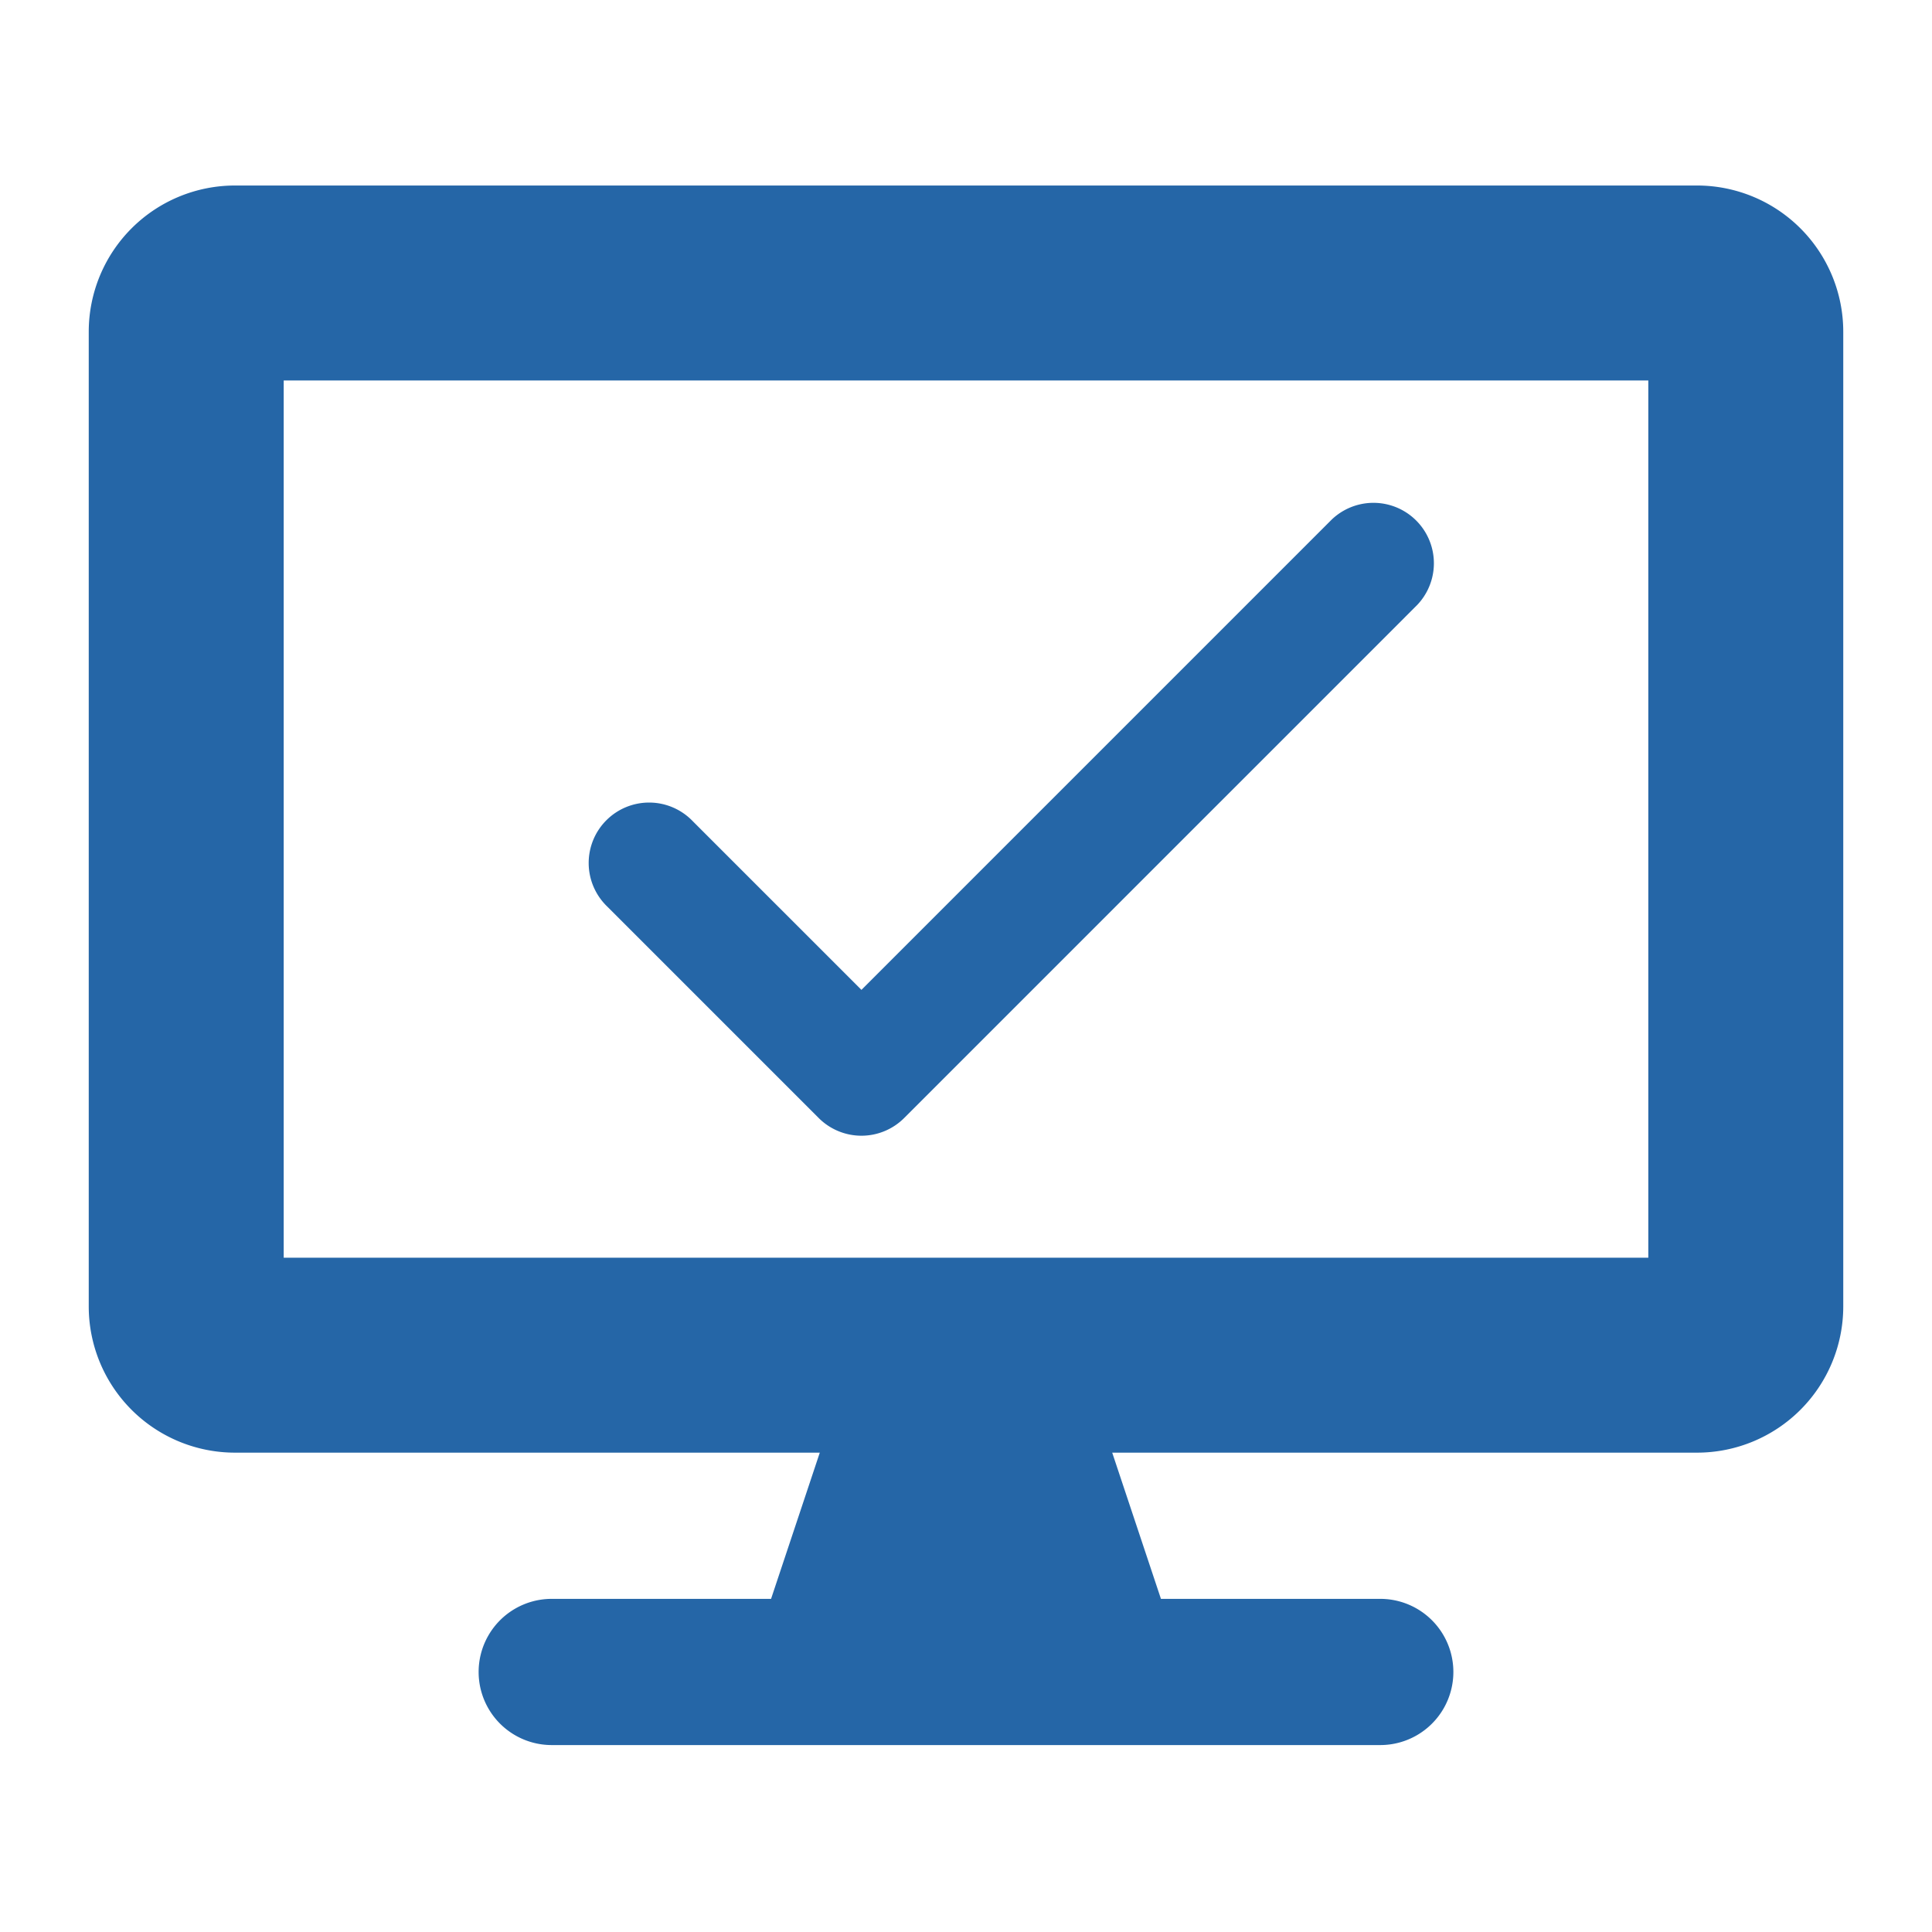
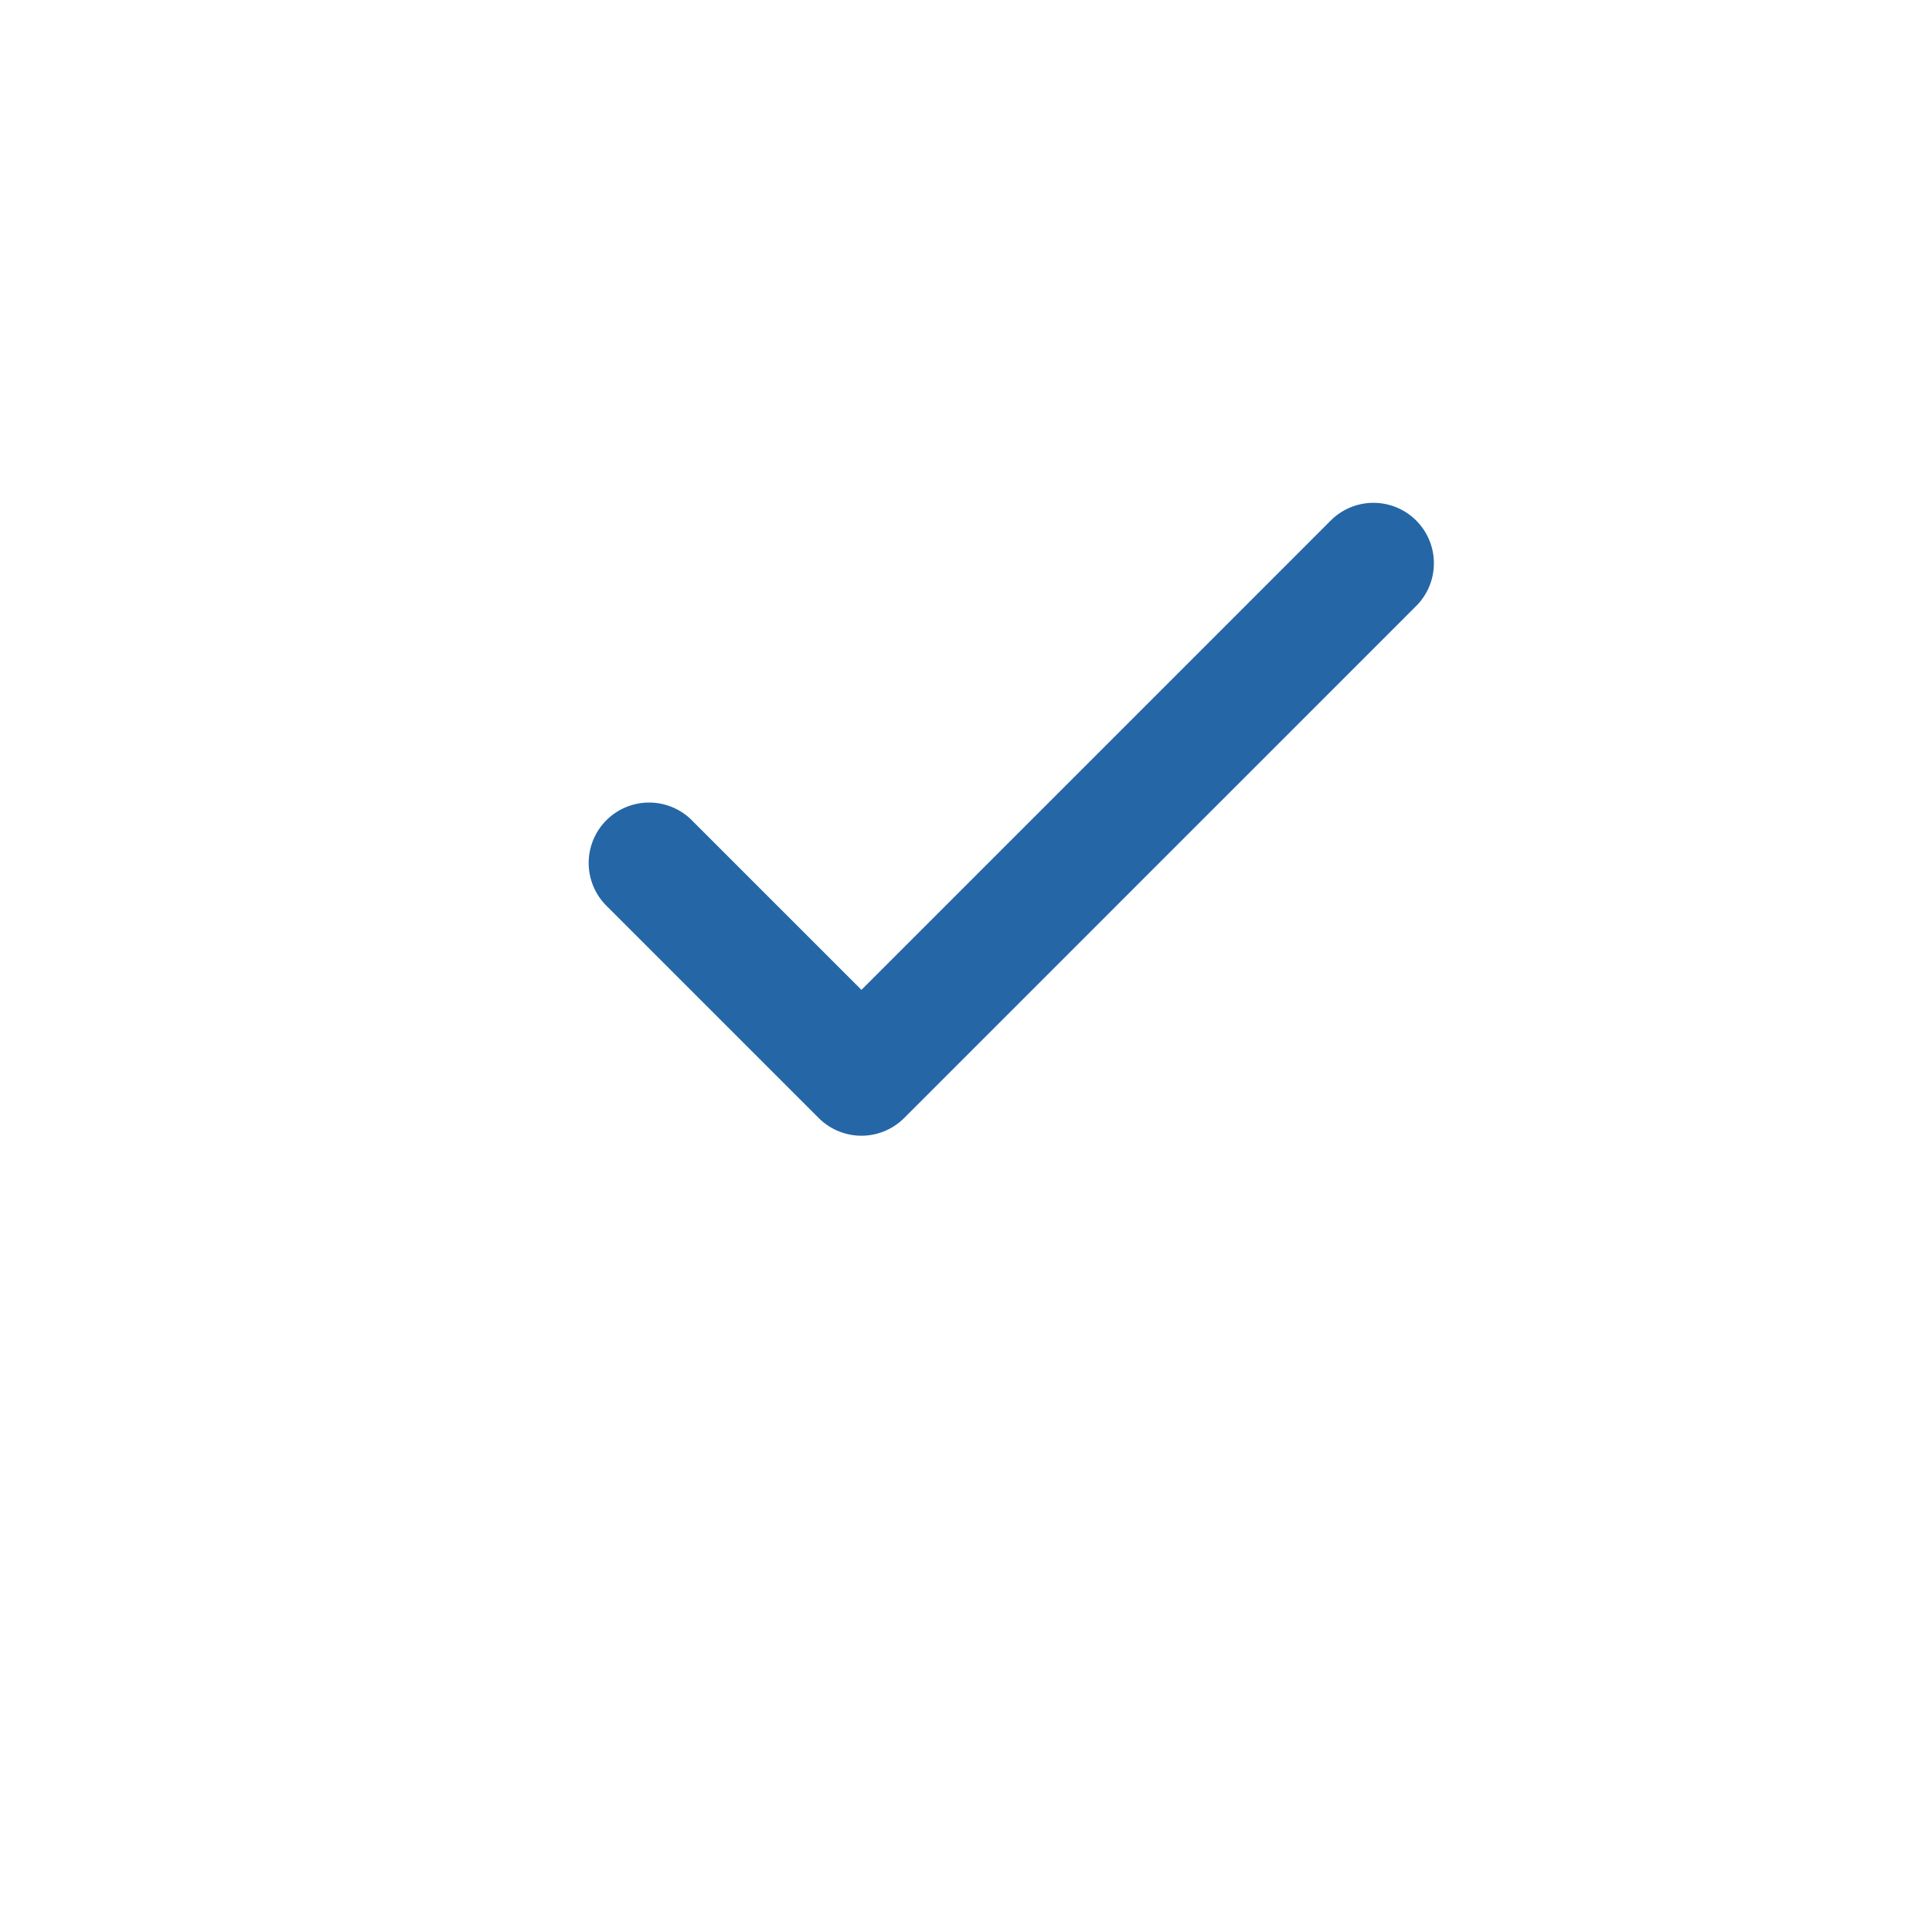
<svg xmlns="http://www.w3.org/2000/svg" id="Layer_1" data-name="Layer 1" viewBox="0 0 90 90">
  <defs>
    <style>.cls-1{fill:#2566a7;}</style>
  </defs>
-   <path class="cls-1" d="M79.055,8.642h-68.11a6.813,6.813,0,0,0-6.811,6.811V60.859a6.813,6.813,0,0,0,6.811,6.811H38.189l-2.27,6.811H25.702a3.405,3.405,0,0,0,0,6.811H64.298a3.405,3.405,0,0,0,0-6.811H54.081l-2.27-6.811H79.055a6.813,6.813,0,0,0,6.811-6.811V15.453A6.813,6.813,0,0,0,79.055,8.642Zm-2.27,49.947H13.216V17.723h63.569Z" />
  <path class="cls-1" d="M40.129,52.906h0a2.814,2.814,0,0,1-1.99-.824L28.293,42.236a2.815,2.815,0,1,1,3.98-3.98l7.856,7.856L62.036,24.204a2.815,2.815,0,0,1,3.98,3.98L42.119,52.082A2.814,2.814,0,0,1,40.129,52.906Z" />
</svg>